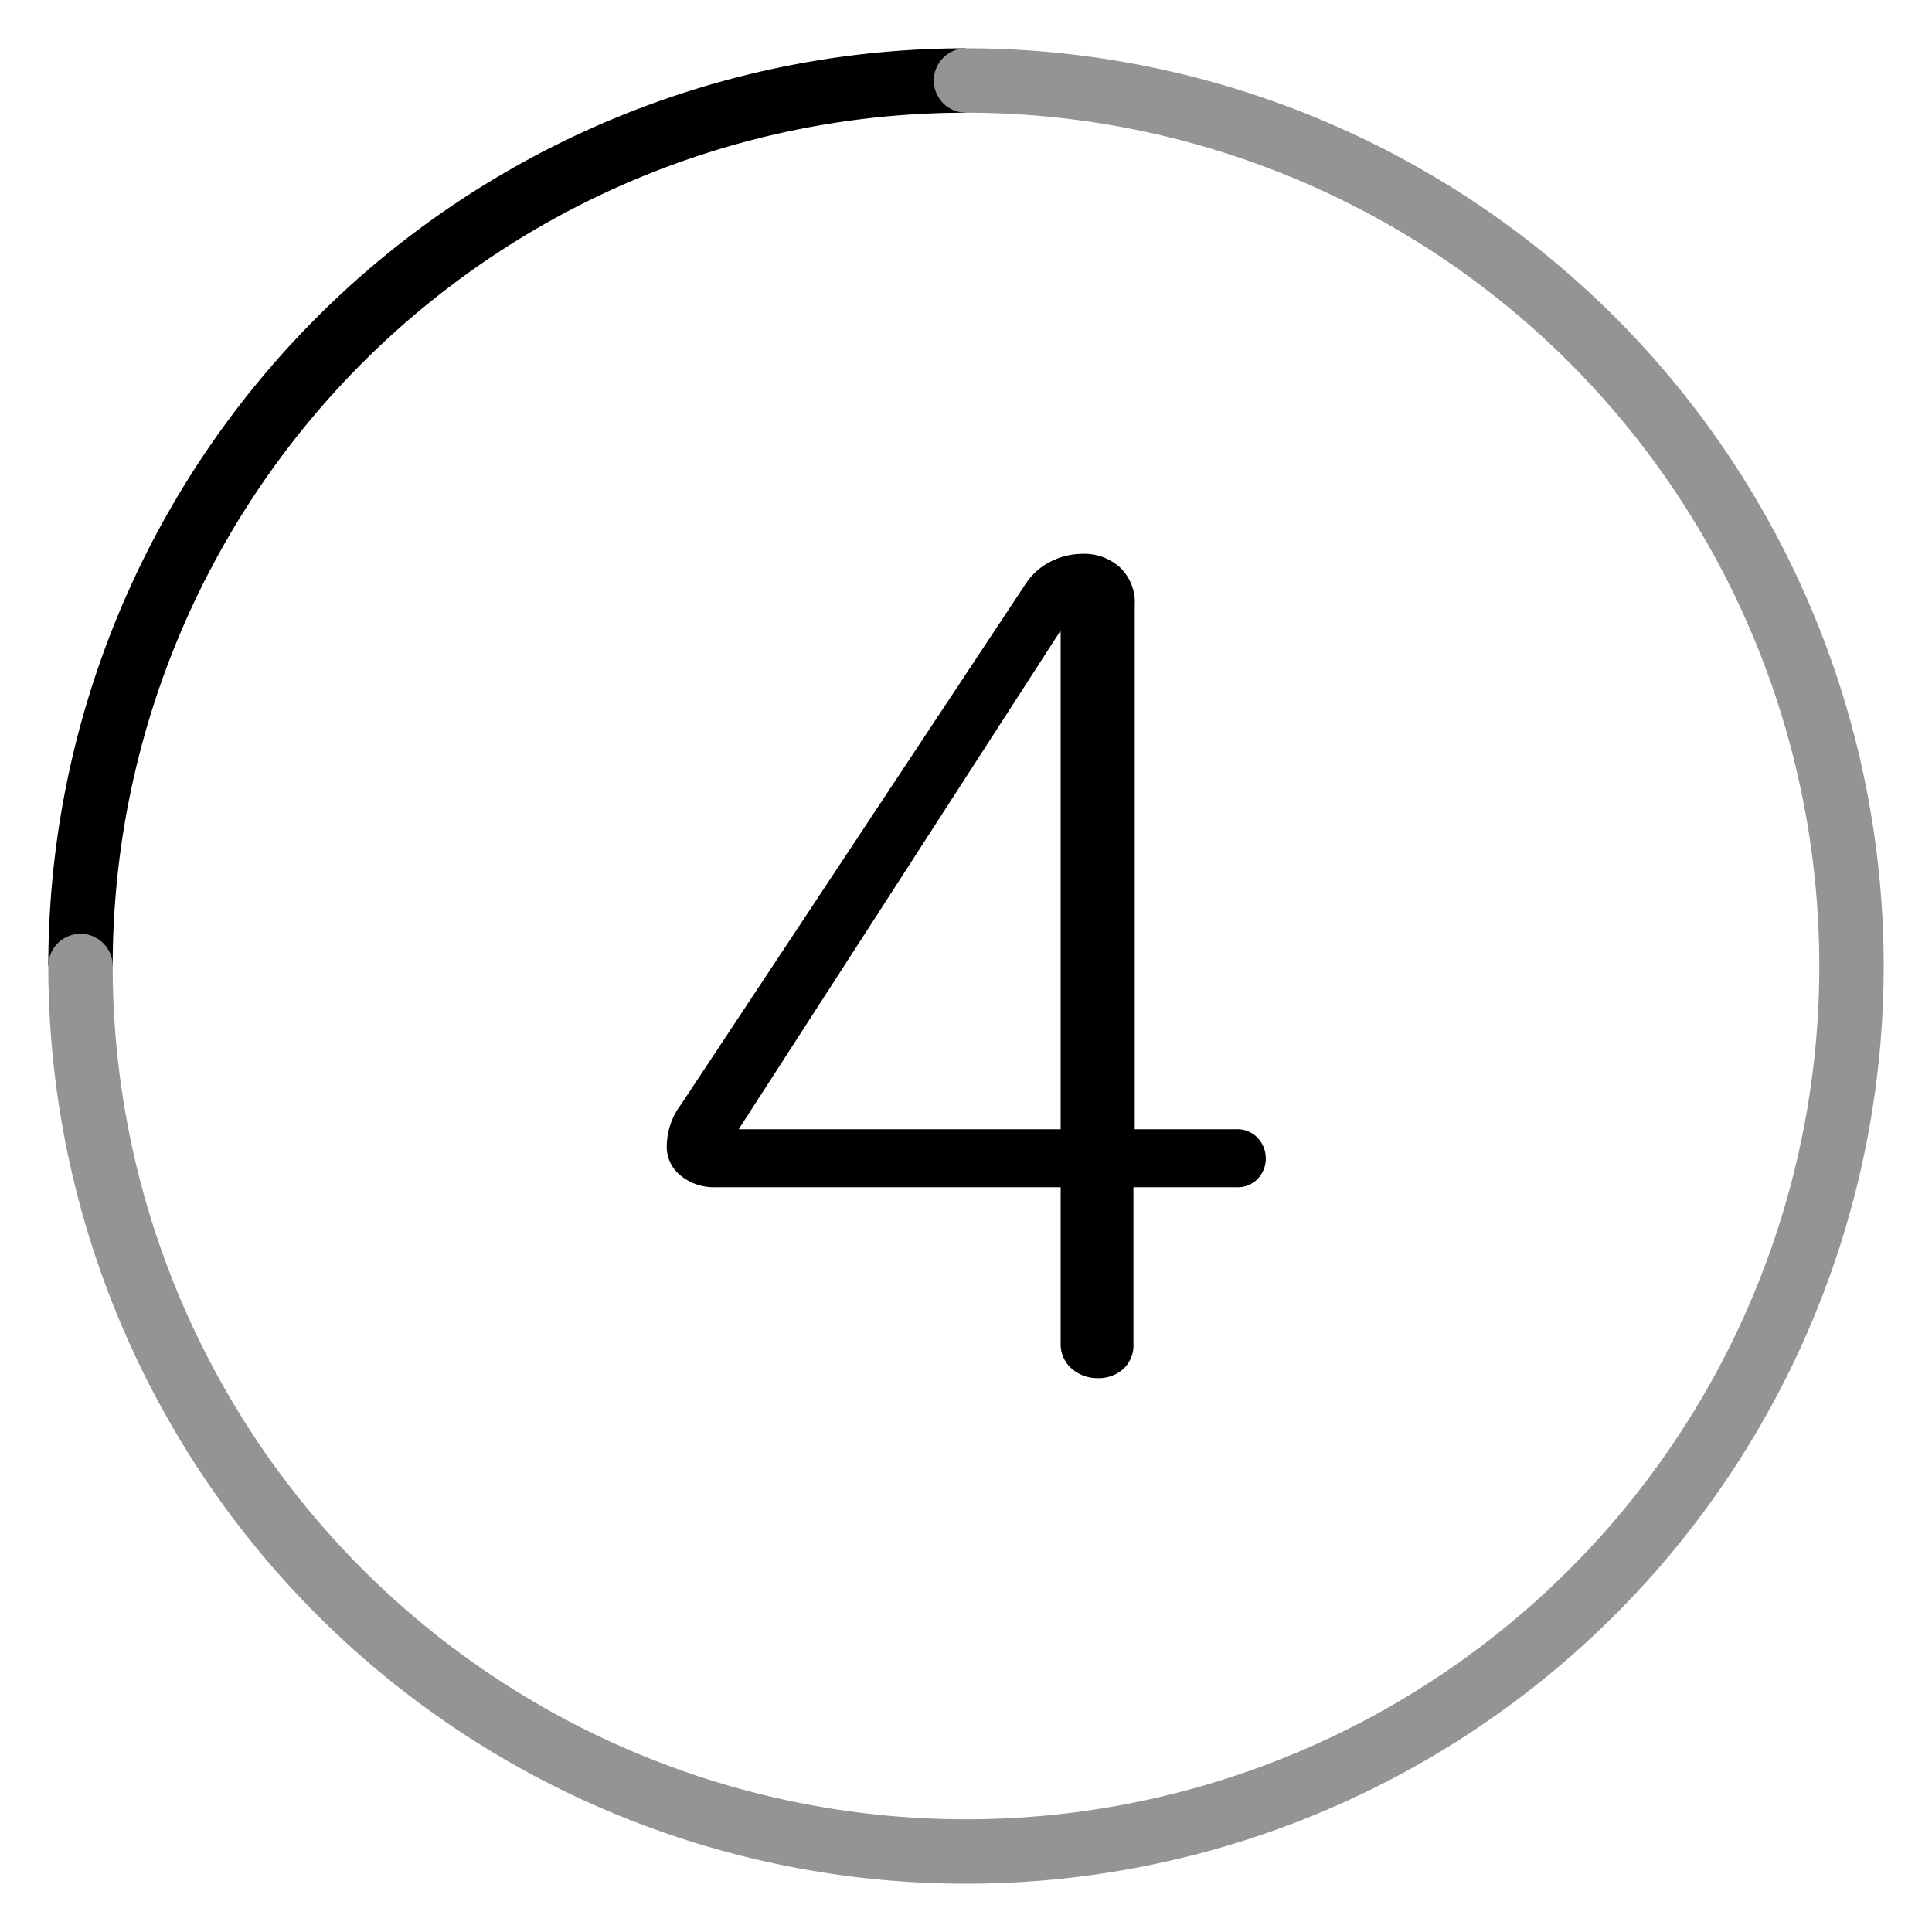
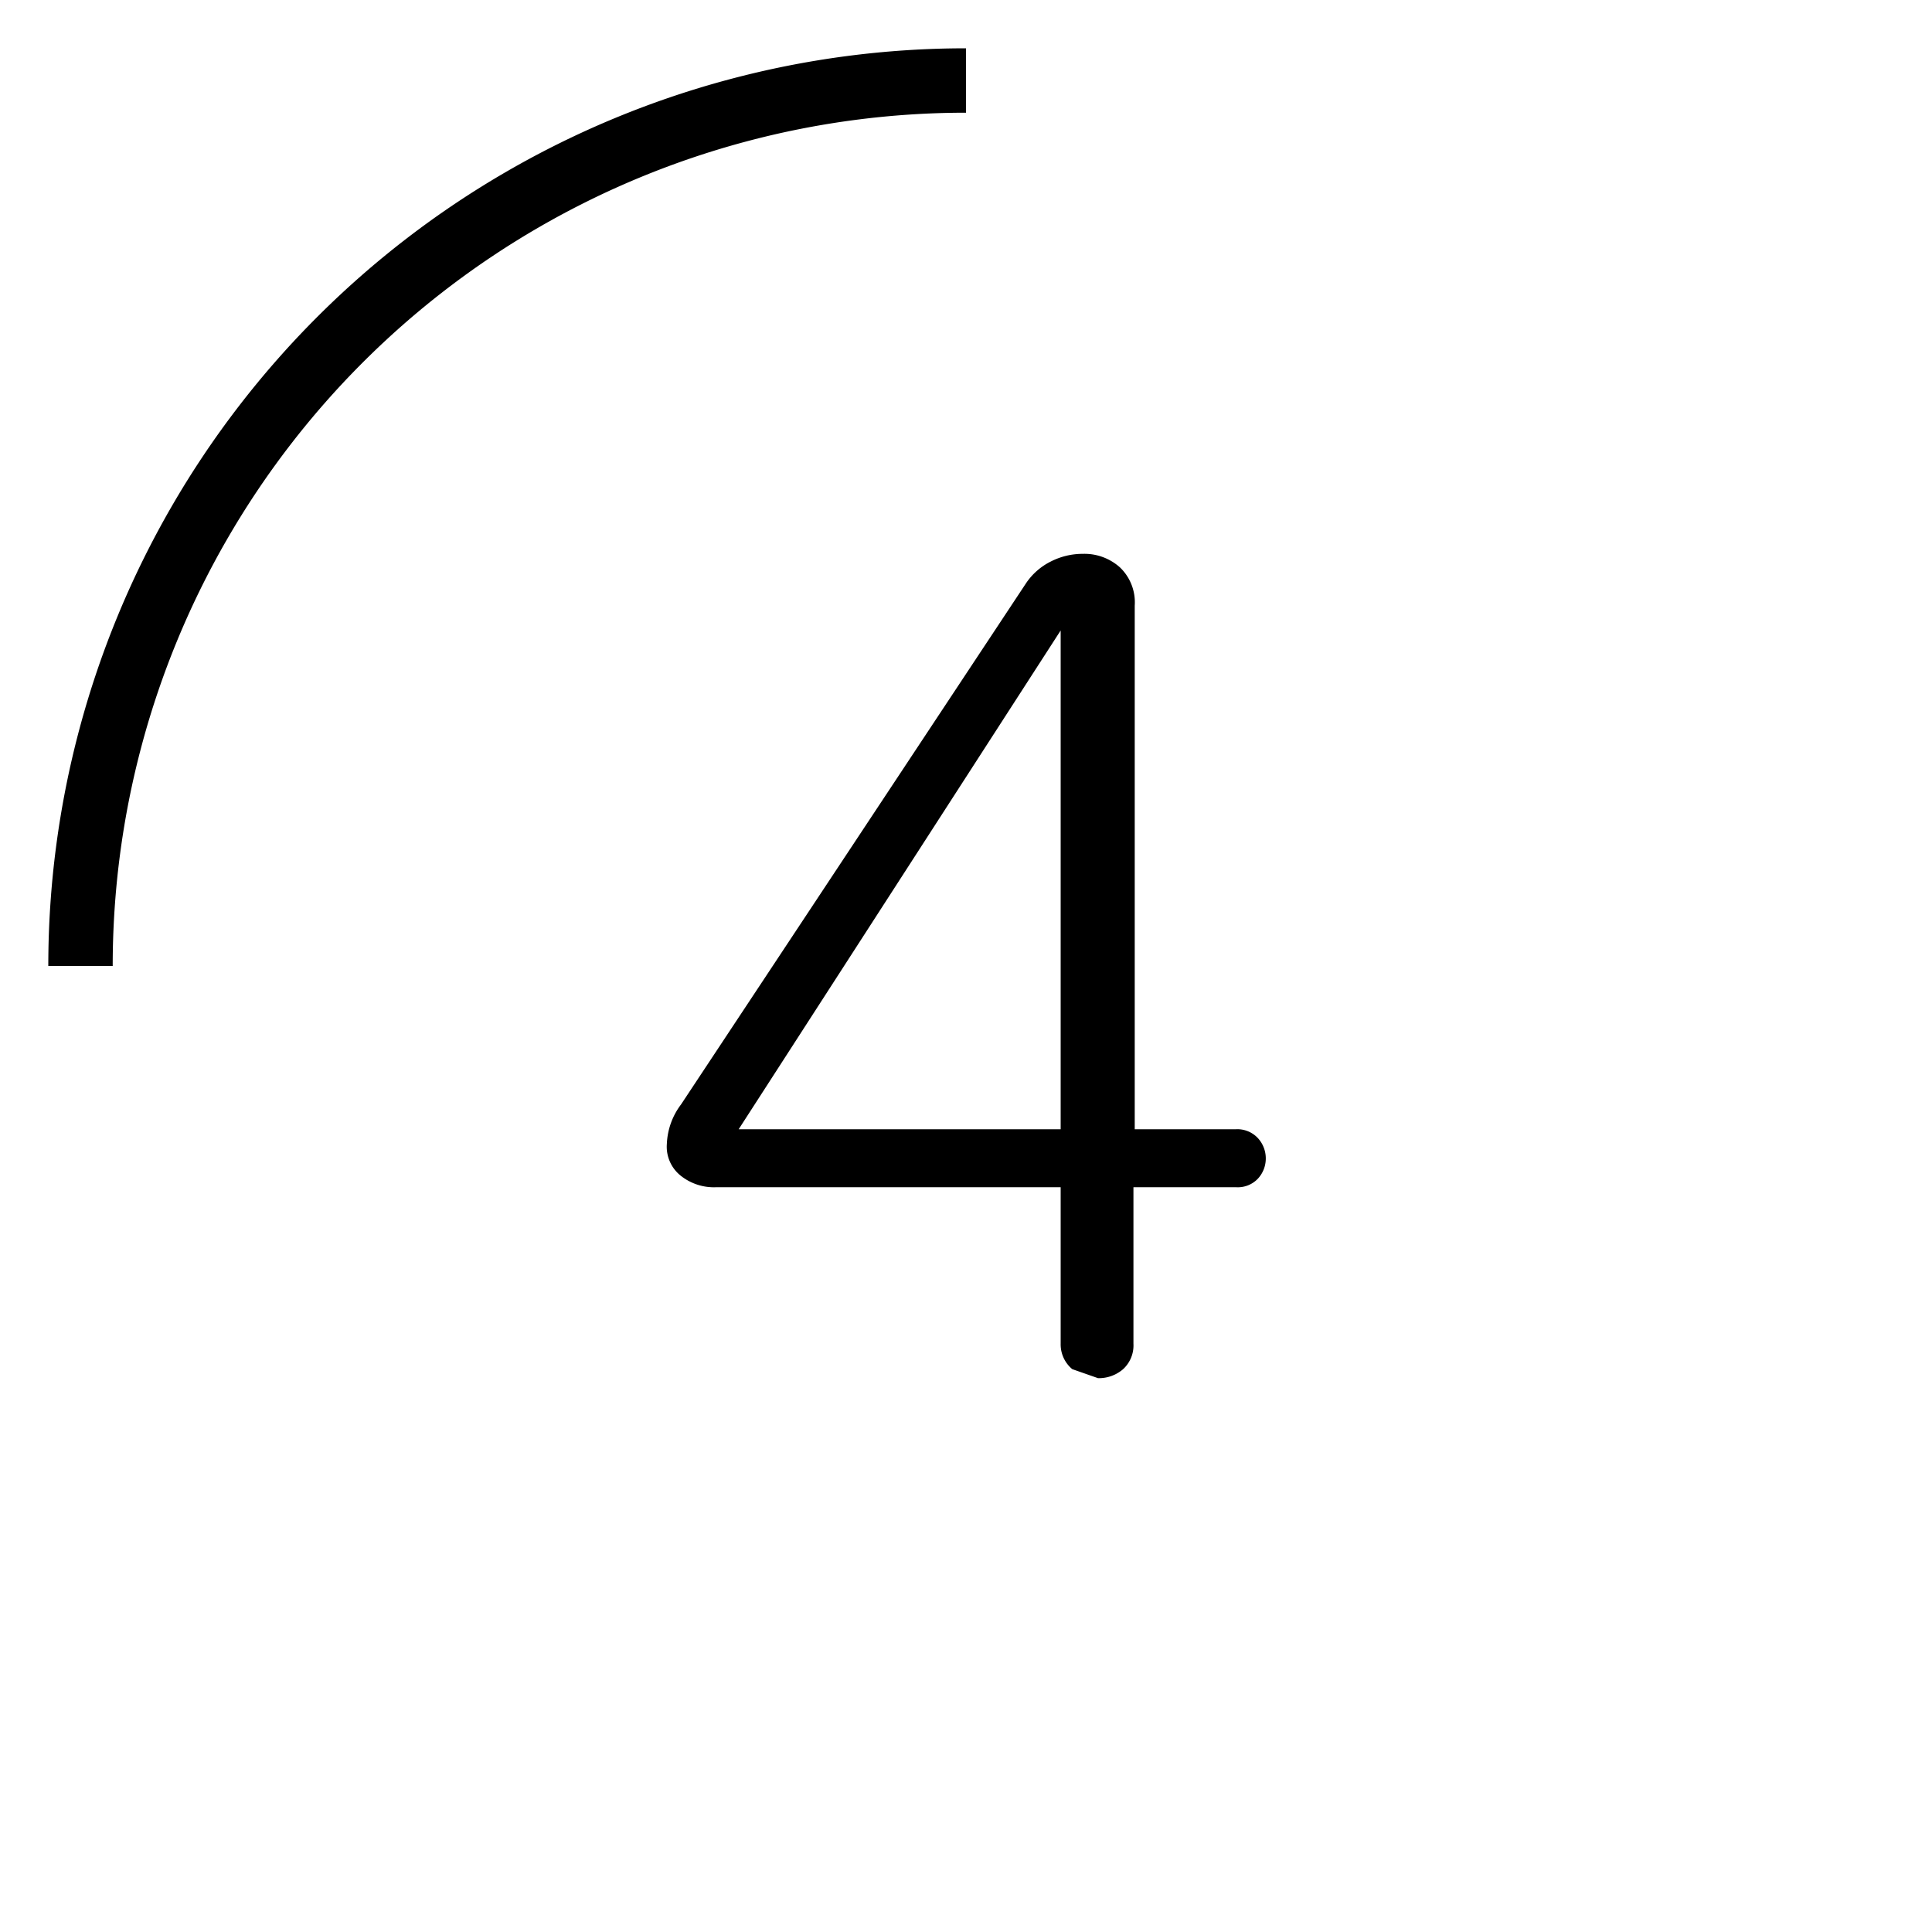
<svg xmlns="http://www.w3.org/2000/svg" id="Warstwa_1" data-name="Warstwa 1" viewBox="0 0 60 60">
  <defs>
    <style>.cls-1,.cls-2{fill:none;stroke-width:2px;}.cls-1{stroke:#000;stroke-miterlimit:10;}.cls-2{stroke:#949494;stroke-linecap:round;stroke-linejoin:round;}</style>
  </defs>
  <title>4</title>
  <path class="cls-1" d="M2.5,30A27.5,27.5,0,0,1,30,2.5" />
-   <path class="cls-2" d="M30,2.5A27.5,27.5,0,1,1,2.5,30" />
-   <path d="M33.3,42.52a1,1,0,0,1-.36-.79V36.87H22.25a1.65,1.65,0,0,1-1.1-.35,1.15,1.15,0,0,1-.44-1,2.17,2.17,0,0,1,.44-1.22L31.86,18.12a2,2,0,0,1,.77-.68,2.18,2.18,0,0,1,1-.24,1.65,1.65,0,0,1,1.15.42,1.5,1.5,0,0,1,.46,1.19V35.07h3.14a.87.87,0,0,1,.68.27.93.93,0,0,1,.25.63.92.92,0,0,1-.25.64.86.86,0,0,1-.68.26H35.2v4.86a1,1,0,0,1-.32.79,1.15,1.15,0,0,1-.78.28A1.22,1.22,0,0,1,33.3,42.52Zm-.36-7.45V19.58l-10,15.49Z" />
+   <path d="M33.3,42.52a1,1,0,0,1-.36-.79V36.87H22.25a1.65,1.65,0,0,1-1.1-.35,1.15,1.15,0,0,1-.44-1,2.17,2.17,0,0,1,.44-1.22L31.86,18.12a2,2,0,0,1,.77-.68,2.18,2.18,0,0,1,1-.24,1.65,1.65,0,0,1,1.15.42,1.5,1.5,0,0,1,.46,1.19V35.07h3.14a.87.87,0,0,1,.68.27.93.93,0,0,1,.25.63.92.92,0,0,1-.25.64.86.86,0,0,1-.68.26H35.2v4.86a1,1,0,0,1-.32.79,1.15,1.15,0,0,1-.78.28Zm-.36-7.45V19.58l-10,15.49Z" />
</svg>